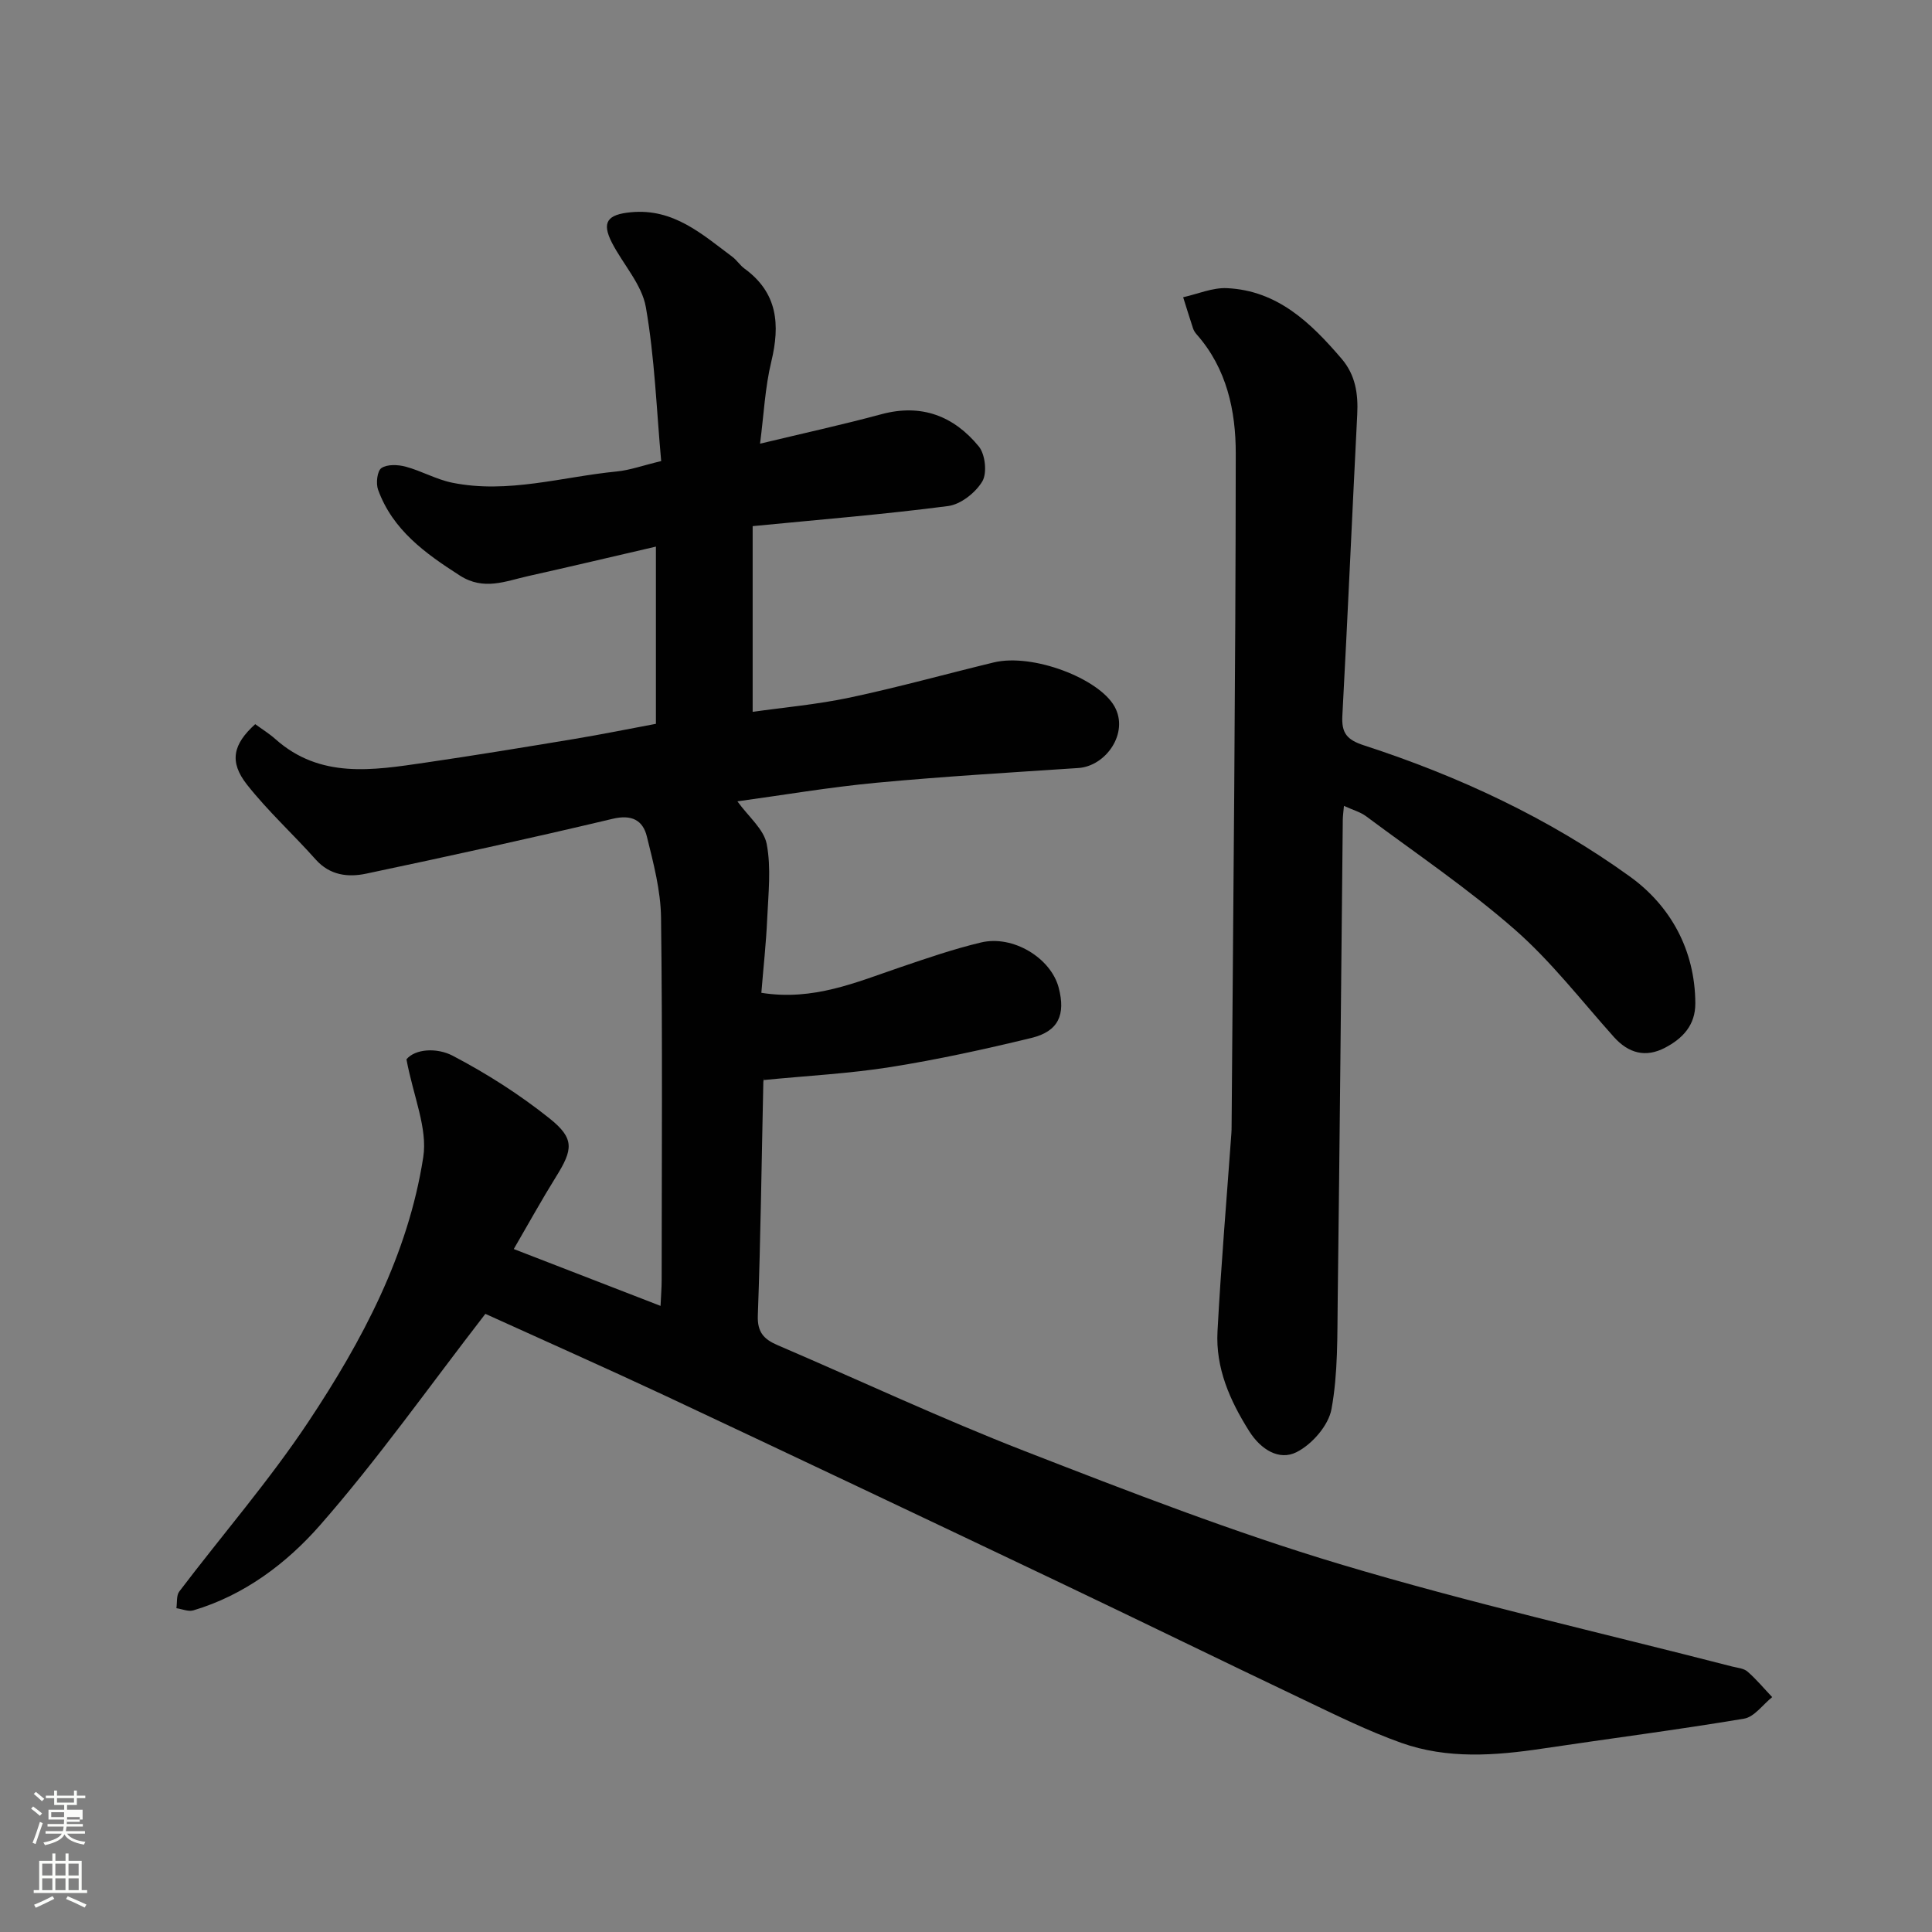
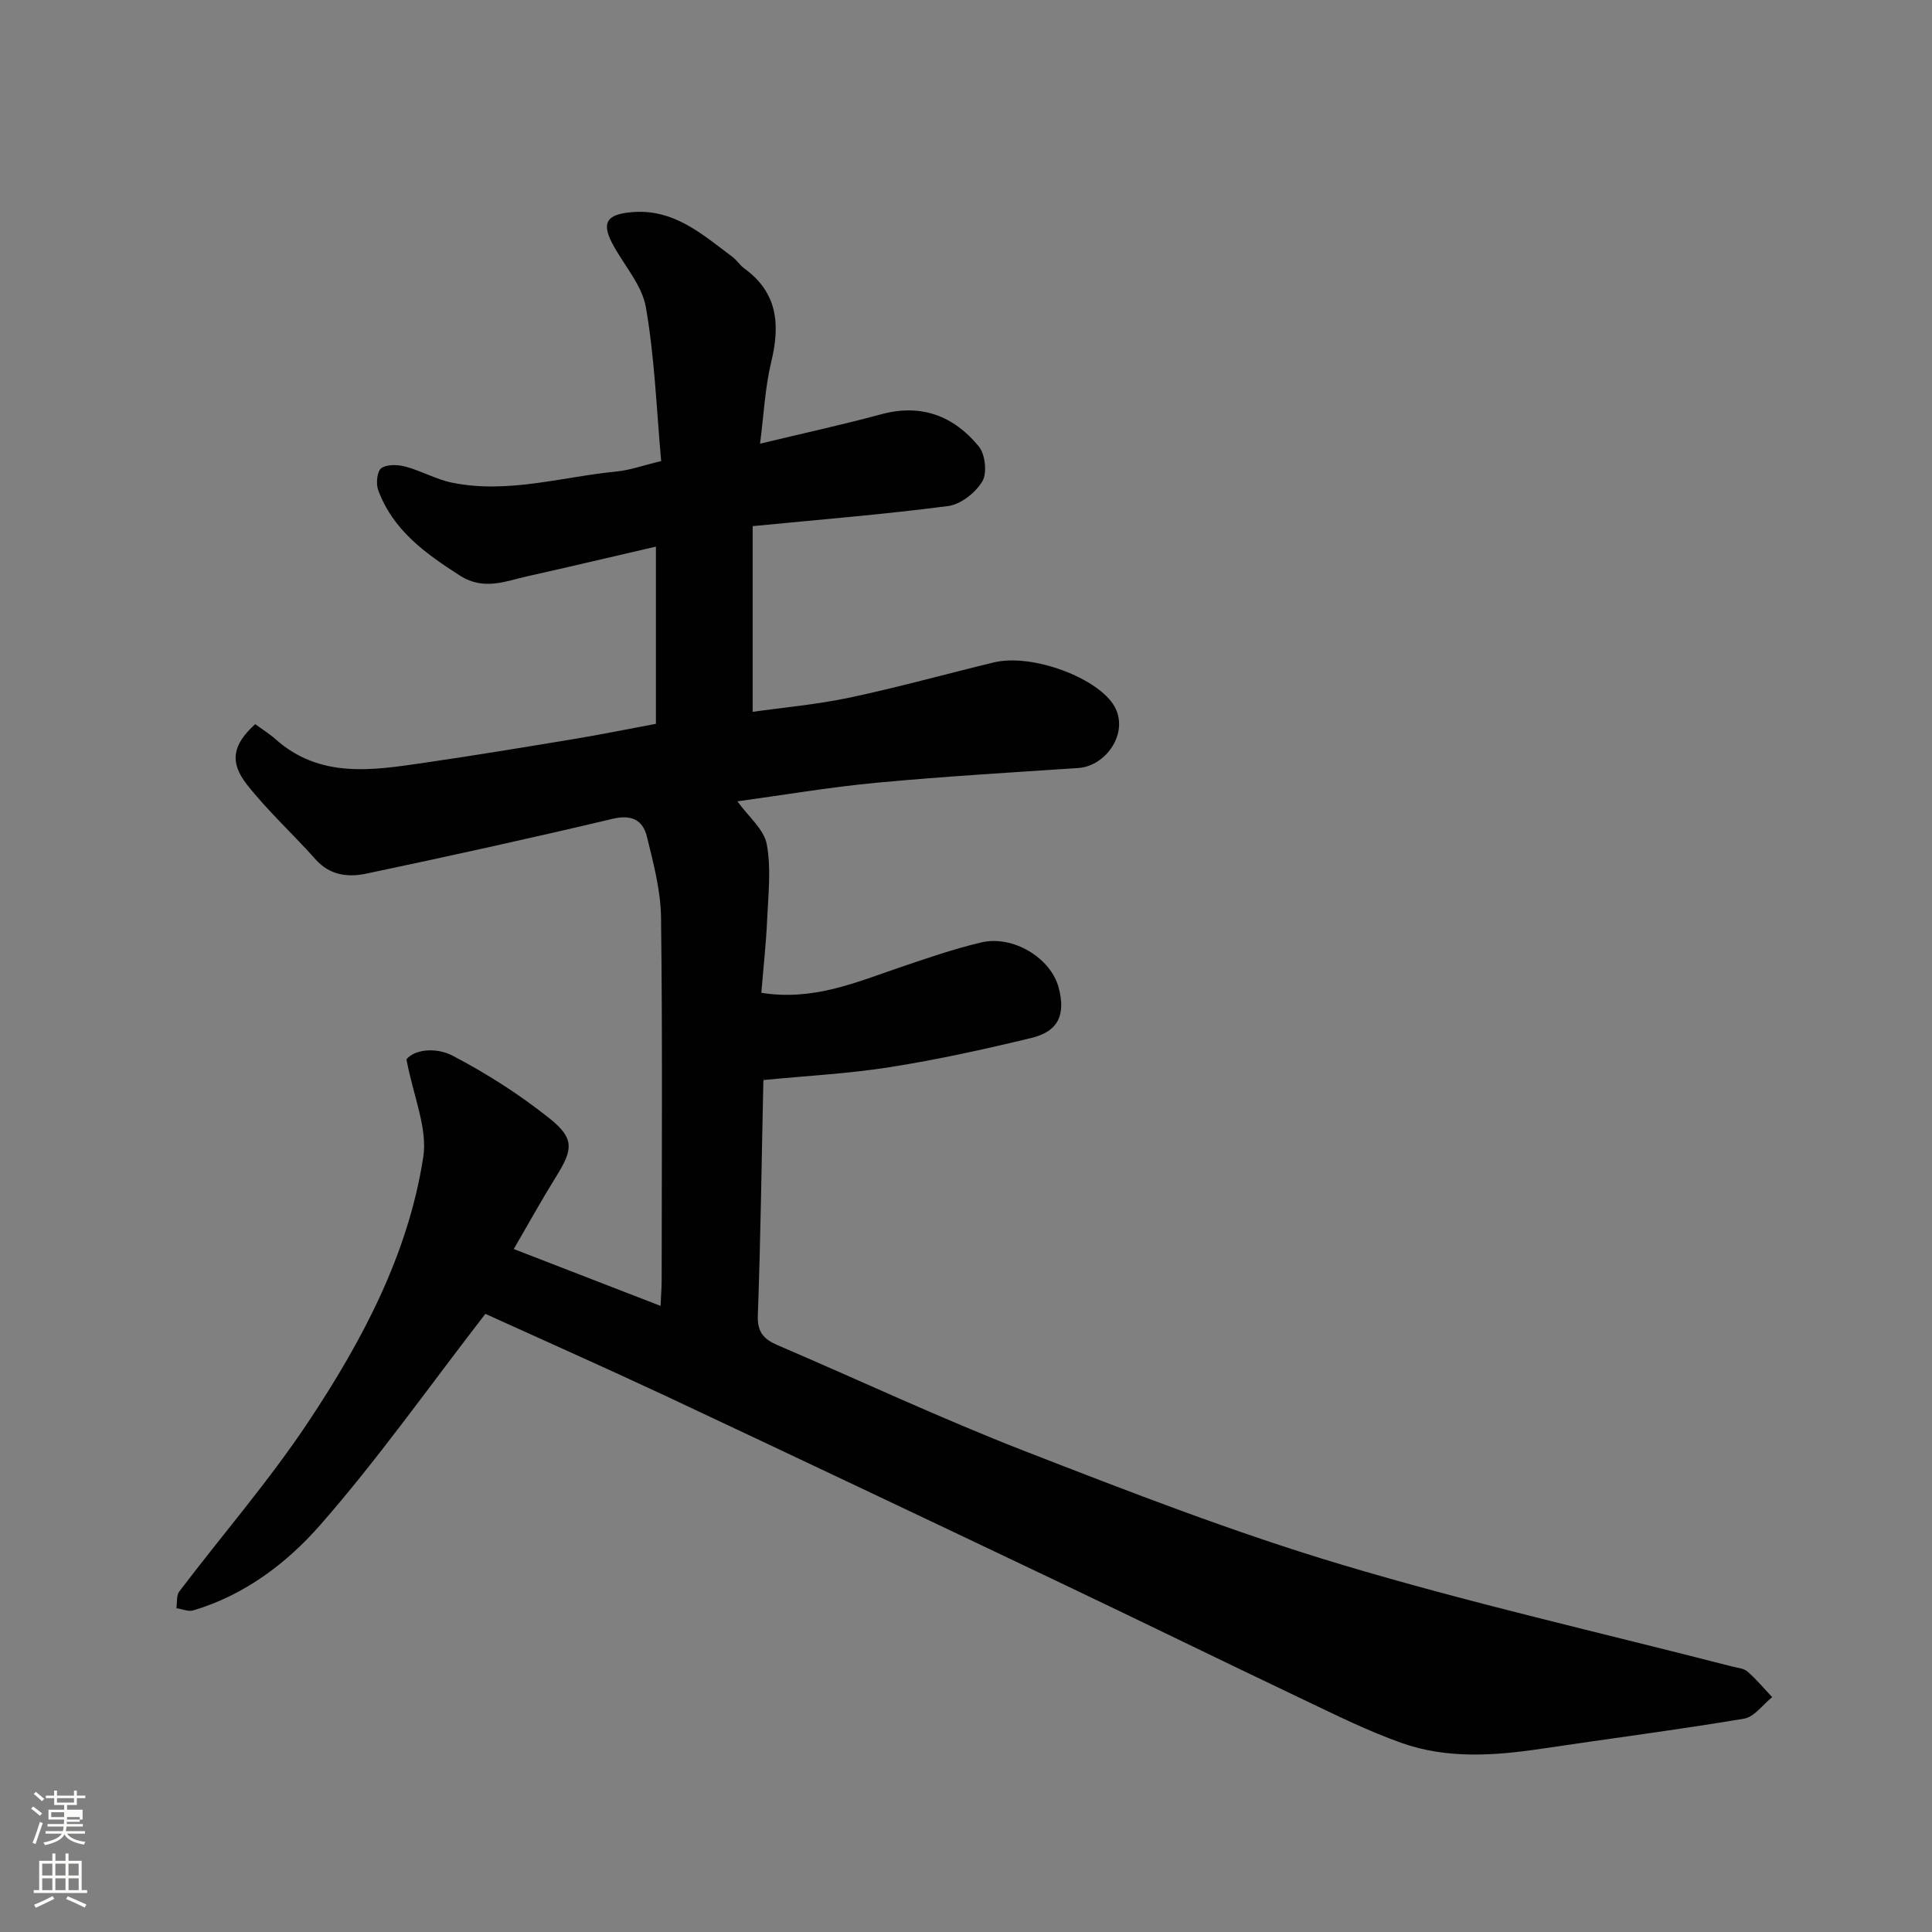
<svg xmlns="http://www.w3.org/2000/svg" enable-background="new 0 0 400 400" viewBox="0 0 400 400">
  <rect x="0" y="0" width="400" height="400" fill="#808080" stroke="none" />
  <path d="m6.44 374.46.42-.45c.65.47 1.27.95 1.85 1.44l-.45.49c-.65-.56-1.25-1.06-1.82-1.48m.93 7.33-.63-.26c.55-1.36 1.05-2.8 1.52-4.33.19.1.38.19.59.27-.46 1.29-.95 2.73-1.48 4.32m-.38-10.38.44-.42c.43.34 1.01.82 1.74 1.44l-.49.49c-.53-.51-1.09-1.01-1.69-1.51m2.5.35h1.72v-1.04h.59v1.04h3.52v-1.04h.59v1.04h1.75v.53h-1.75v1.42h-2.03v.97h3.22v2.03h-3.24c0 .35-.01.66-.03.93h3.32v.53h-3.37c-.03.27-.08.58-.15.94h3.96v.53h-3.71c.67.92 1.93 1.48 3.79 1.68-.13.24-.23.44-.29.59-2.13-.38-3.48-1.08-4.04-2.12-.43.97-1.77 1.72-4.03 2.23-.09-.19-.2-.37-.33-.55 2.1-.42 3.37-1.03 3.81-1.83h-3.36v-.53h3.58c.08-.29.13-.61.16-.94h-3.33v-.53h3.39c.02-.27.04-.58.04-.93h-3.23v-2.03h3.25v-.97h-2.07v-1.42h-1.73zm1.12 3.44v1h2.65c.01-.3.02-.44.01-.4v-.25-.35zm1.19-2h3.52v-.91h-3.52zm4.71 3h-2.63v.59c0 .15-.01.28-.01.4h2.64v-1.99z" fill="#fbfcfa" />
  <path d="m13.56 383.74h.63v1.52h2.72v6.07h1.13v.6h-11.06v-.6h1.13v-6.07h2.73v-1.52h.63v1.52h2.1v-1.52zm-2.69 8.83.38.56c-1.24.63-2.53 1.25-3.85 1.85-.1-.21-.21-.42-.34-.63 1.36-.55 2.63-1.15 3.81-1.78m-2.13-4.27h2.1v-2.45h-2.1zm0 3.04h2.1v-2.46h-2.1zm2.72-3.04h2.1v-2.45h-2.1zm0 3.04h2.1v-2.46h-2.1zm6.07 3.6c-1.41-.71-2.7-1.3-3.86-1.78l.35-.56c1.45.62 2.75 1.19 3.88 1.72zm-1.25-9.09h-2.1v2.45h2.1zm-2.09 5.49h2.1v-2.46h-2.1z" fill="#fbfcfa" />
  <g fill="#010101">
    <path d="m100.49 272.02c-11.85 15.32-22.33 30.19-34.26 43.79-6.91 7.87-15.65 14.47-26.2 17.6-1.03.31-2.33-.28-3.51-.45.18-1.17-.03-2.63.6-3.46 8.9-11.73 18.61-22.92 26.74-35.15 11.13-16.75 20.65-34.62 23.77-54.77.93-5.98-2.04-12.56-3.48-20.26 1.83-2.19 6.3-2.45 9.56-.75 7.04 3.68 13.86 8.03 20.07 12.99 5.22 4.17 4.86 6.43 1.33 12.09-2.92 4.69-5.59 9.53-8.74 14.95 10.31 4 20.1 7.78 30.39 11.77.1-2.22.23-3.81.23-5.41.01-25 .19-49.99-.13-74.98-.07-5.61-1.57-11.27-2.93-16.78-.83-3.39-3.14-4.62-7.11-3.67-16.94 4.02-33.96 7.76-51 11.35-3.73.79-7.51.38-10.46-2.93-4.66-5.24-9.9-10.01-14.23-15.51-3.73-4.74-2.89-8.35 1.71-12.51 1.37 1.01 2.89 1.94 4.2 3.11 9.28 8.24 20.15 6.44 30.92 4.87 10.34-1.51 20.65-3.21 30.96-4.92 5.6-.93 11.17-2.06 16.88-3.13 0-12.26 0-24.22 0-36.69-8.91 2.06-17.66 4.14-26.44 6.1-4.68 1.04-9.18 3.07-14.14-.1-7.17-4.6-13.91-9.42-16.94-17.77-.48-1.32-.19-3.9.69-4.49 1.21-.82 3.44-.72 5.03-.29 3.27.88 6.33 2.65 9.63 3.32 11.53 2.33 22.74-1.22 34.08-2.33 2.7-.26 5.33-1.23 9.18-2.15-.97-10.66-1.34-21.38-3.17-31.85-.82-4.7-4.68-8.83-7-13.31-2.23-4.32-.96-5.9 3.93-6.36 8.81-.83 14.71 4.55 20.99 9.24.92.69 1.57 1.76 2.5 2.43 6.87 5 7.4 11.58 5.55 19.26-1.3 5.37-1.55 10.98-2.33 16.99 9.02-2.17 17.13-3.94 25.13-6.1 8.3-2.24 15 .38 20.16 6.67 1.34 1.64 1.76 5.52.72 7.25-1.4 2.33-4.46 4.75-7.07 5.09-13.17 1.72-26.43 2.79-40.47 4.16v38.45c6.39-.91 13.33-1.52 20.09-2.95 10-2.12 19.87-4.87 29.82-7.28 8.06-1.95 21.78 3.31 25.02 9.14 3.03 5.44-1.76 12.34-7.51 12.72-13.97.93-27.95 1.75-41.89 3.06-9.66.91-19.25 2.55-28.69 3.84 2.29 3.18 5.48 5.76 6.07 8.84.95 4.99.33 10.3.1 15.47-.22 5.06-.79 10.1-1.21 15.33 10.75 1.72 19.65-2.19 28.74-5.28 5.52-1.88 11.07-3.79 16.73-5.14 6.64-1.59 14.48 3.22 16.09 9.36 1.47 5.61-.05 9.04-5.63 10.4-9.64 2.34-19.37 4.47-29.16 6.03-8.49 1.35-17.12 1.79-26.28 2.69.17-.81-.06-.18-.08.45-.36 16.1-.55 32.2-1.14 48.29-.13 3.51 1.28 4.94 4.09 6.15 17.07 7.32 33.91 15.22 51.21 21.95 21.53 8.37 43.13 16.76 65.23 23.39 26.77 8.02 54.1 14.21 81.18 21.19 1.1.28 2.42.37 3.2 1.06 1.84 1.6 3.41 3.5 5.1 5.28-1.93 1.54-3.69 4.1-5.82 4.46-13.85 2.32-27.79 4.11-41.69 6.19-9.86 1.48-19.75 2.21-29.28-1.18-6.89-2.45-13.5-5.73-20.13-8.89-17.12-8.15-34.15-16.49-51.27-24.64-26.99-12.85-54-25.66-81.06-38.37-12.53-5.86-25.18-11.47-37.17-16.92z" />
-     <path d="m278.25 166.85c-.11 1.27-.23 2.06-.24 2.84-.34 33.1-.63 66.2-1.05 99.3-.1 7.6.07 15.33-1.29 22.75-.62 3.4-4.05 7.32-7.25 8.92-3.59 1.8-7.38-.54-9.78-4.34-4.01-6.35-6.98-13.08-6.57-20.66.73-13.67 1.89-27.32 2.87-40.97.04-.5.05-1 .05-1.5.34-46.43.83-92.86.86-139.3.01-8.8-1.85-17.59-8.08-24.64-.32-.36-.61-.8-.76-1.25-.71-2.14-1.37-4.31-2.05-6.46 3.02-.67 6.08-2.02 9.06-1.88 10.48.48 17.39 7.19 23.75 14.62 2.87 3.36 3.45 7.27 3.23 11.54-1.06 20.8-1.96 41.6-3.08 62.39-.19 3.57.94 4.96 4.48 6.11 19.65 6.39 38.35 15.1 55.08 27.18 8.34 6.02 13.45 15.13 13.52 26.18.03 4.59-2.63 7.33-6.27 9.24-4 2.1-7.54 1.18-10.6-2.23-6.72-7.51-12.95-15.61-20.48-22.21-9.69-8.49-20.45-15.76-30.81-23.48-1.21-.9-2.82-1.33-4.59-2.15z" />
  </g>
</svg>